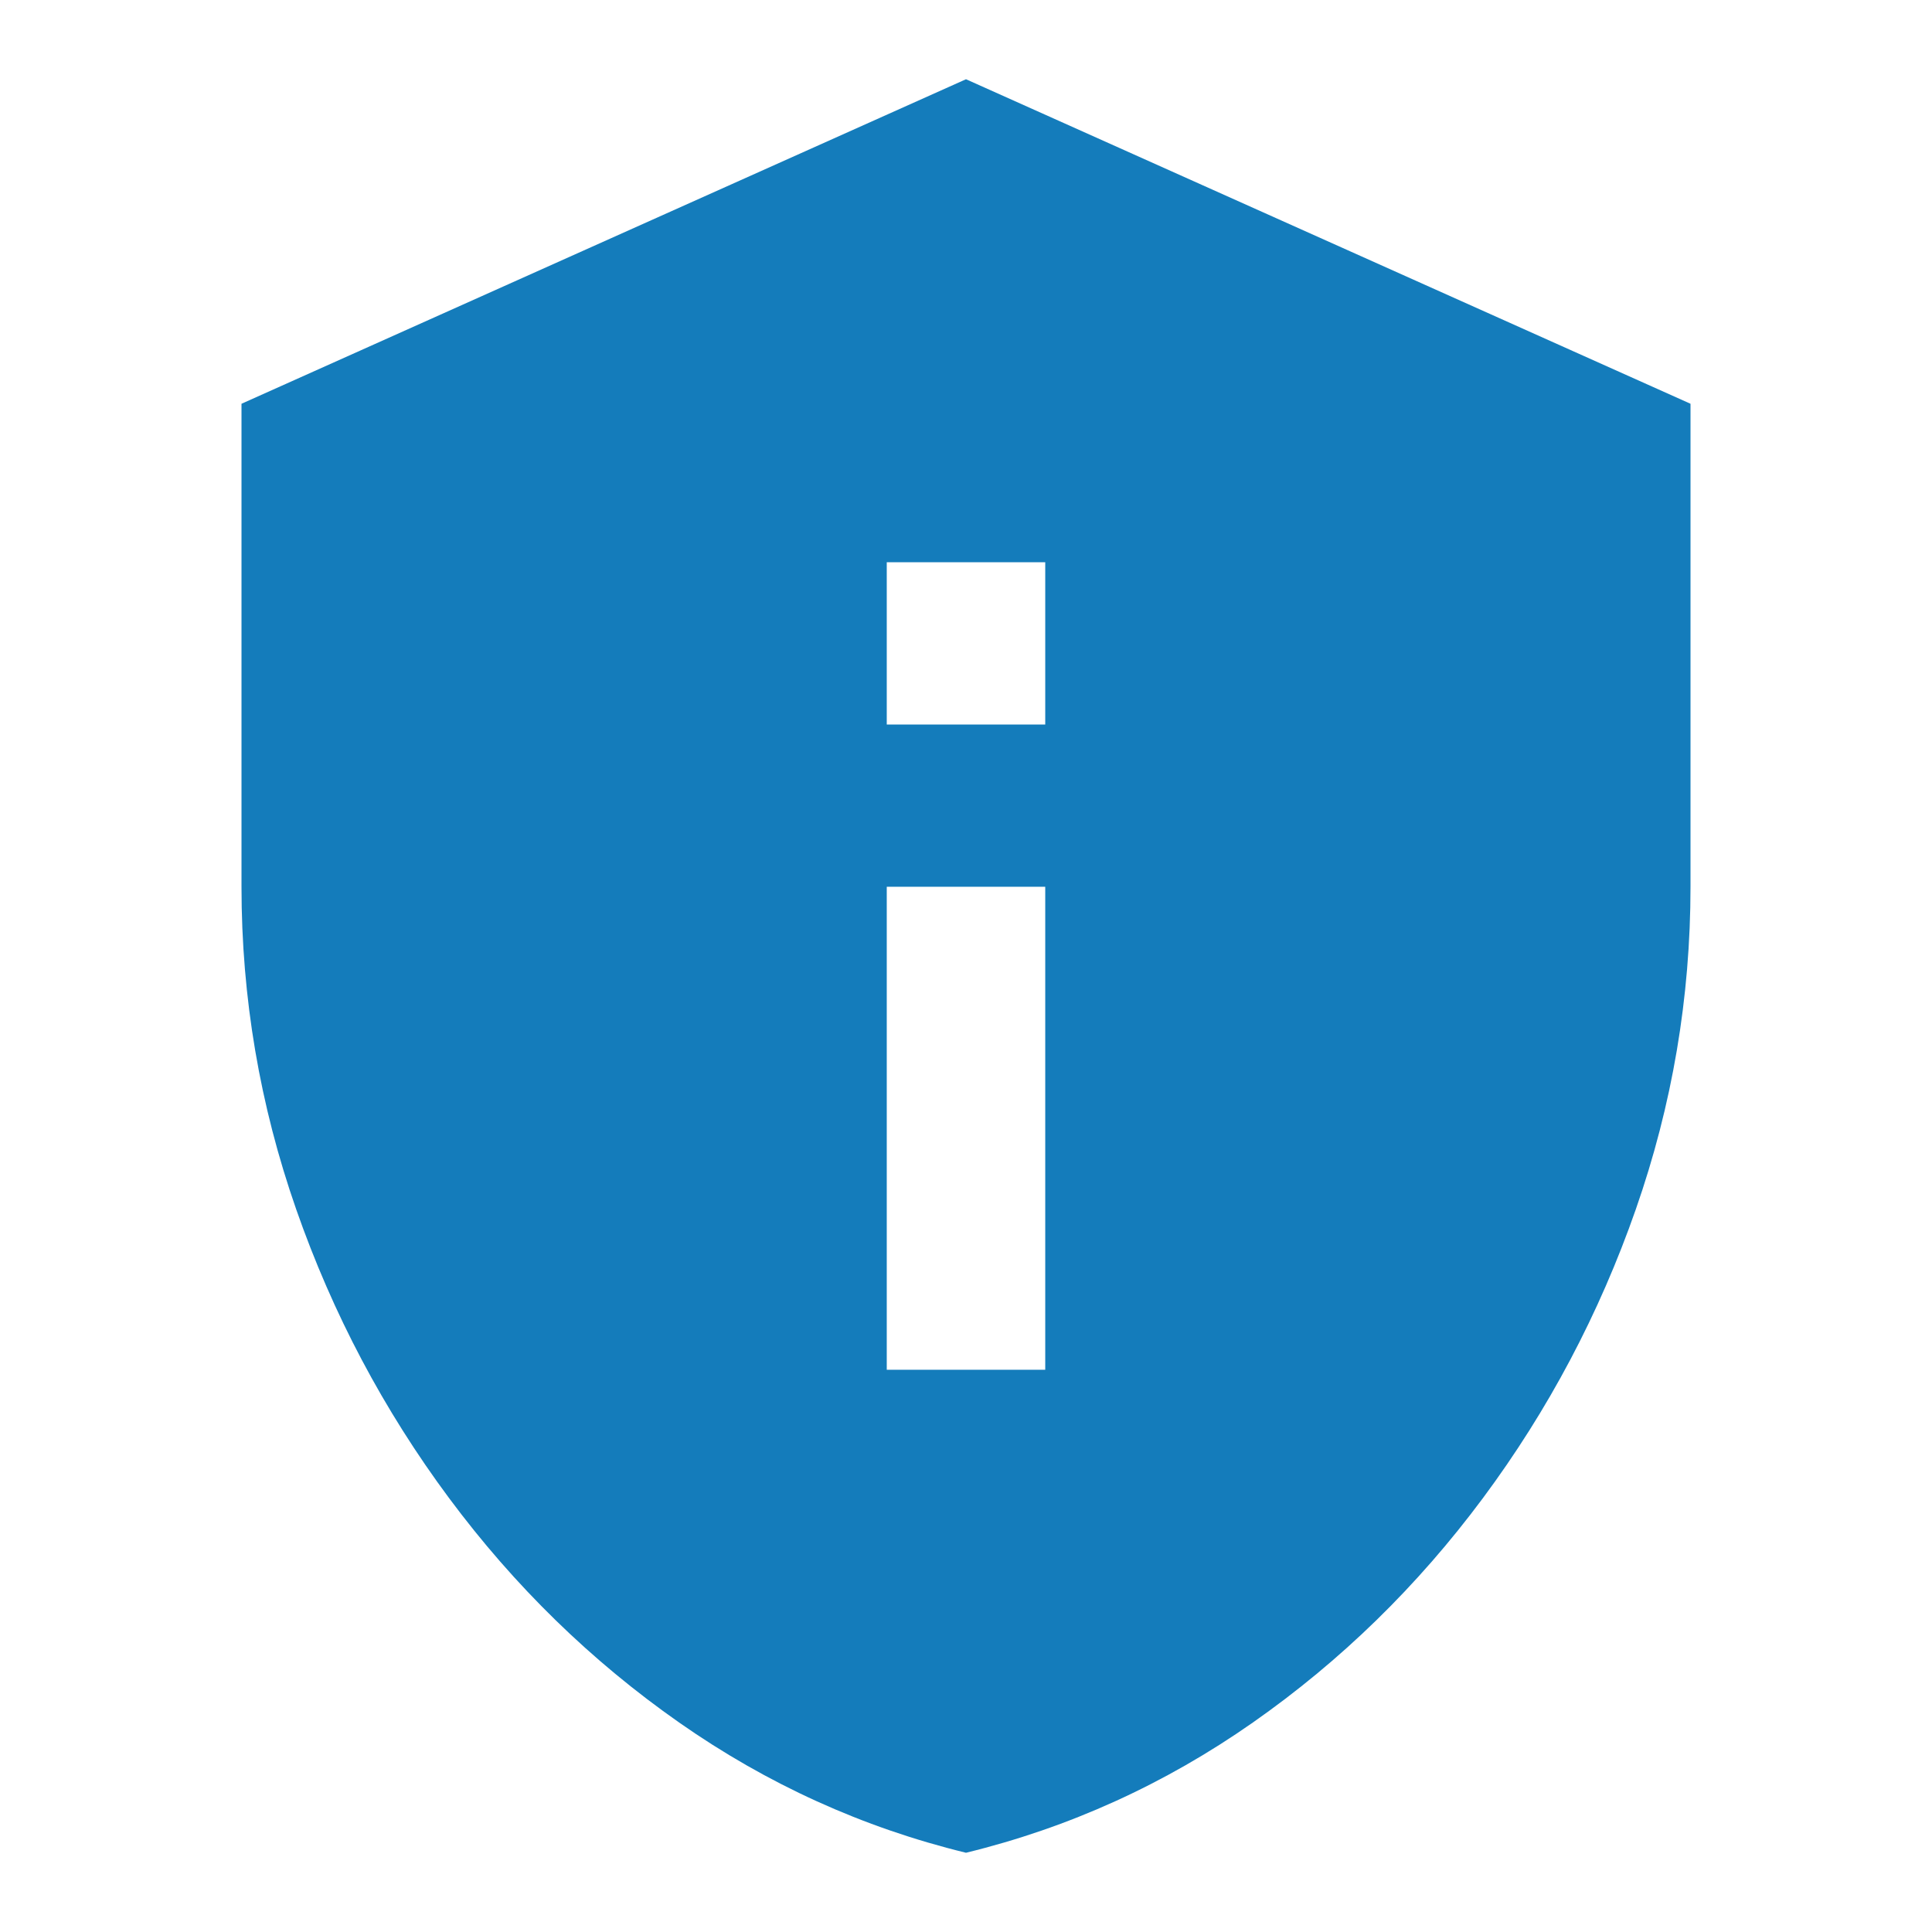
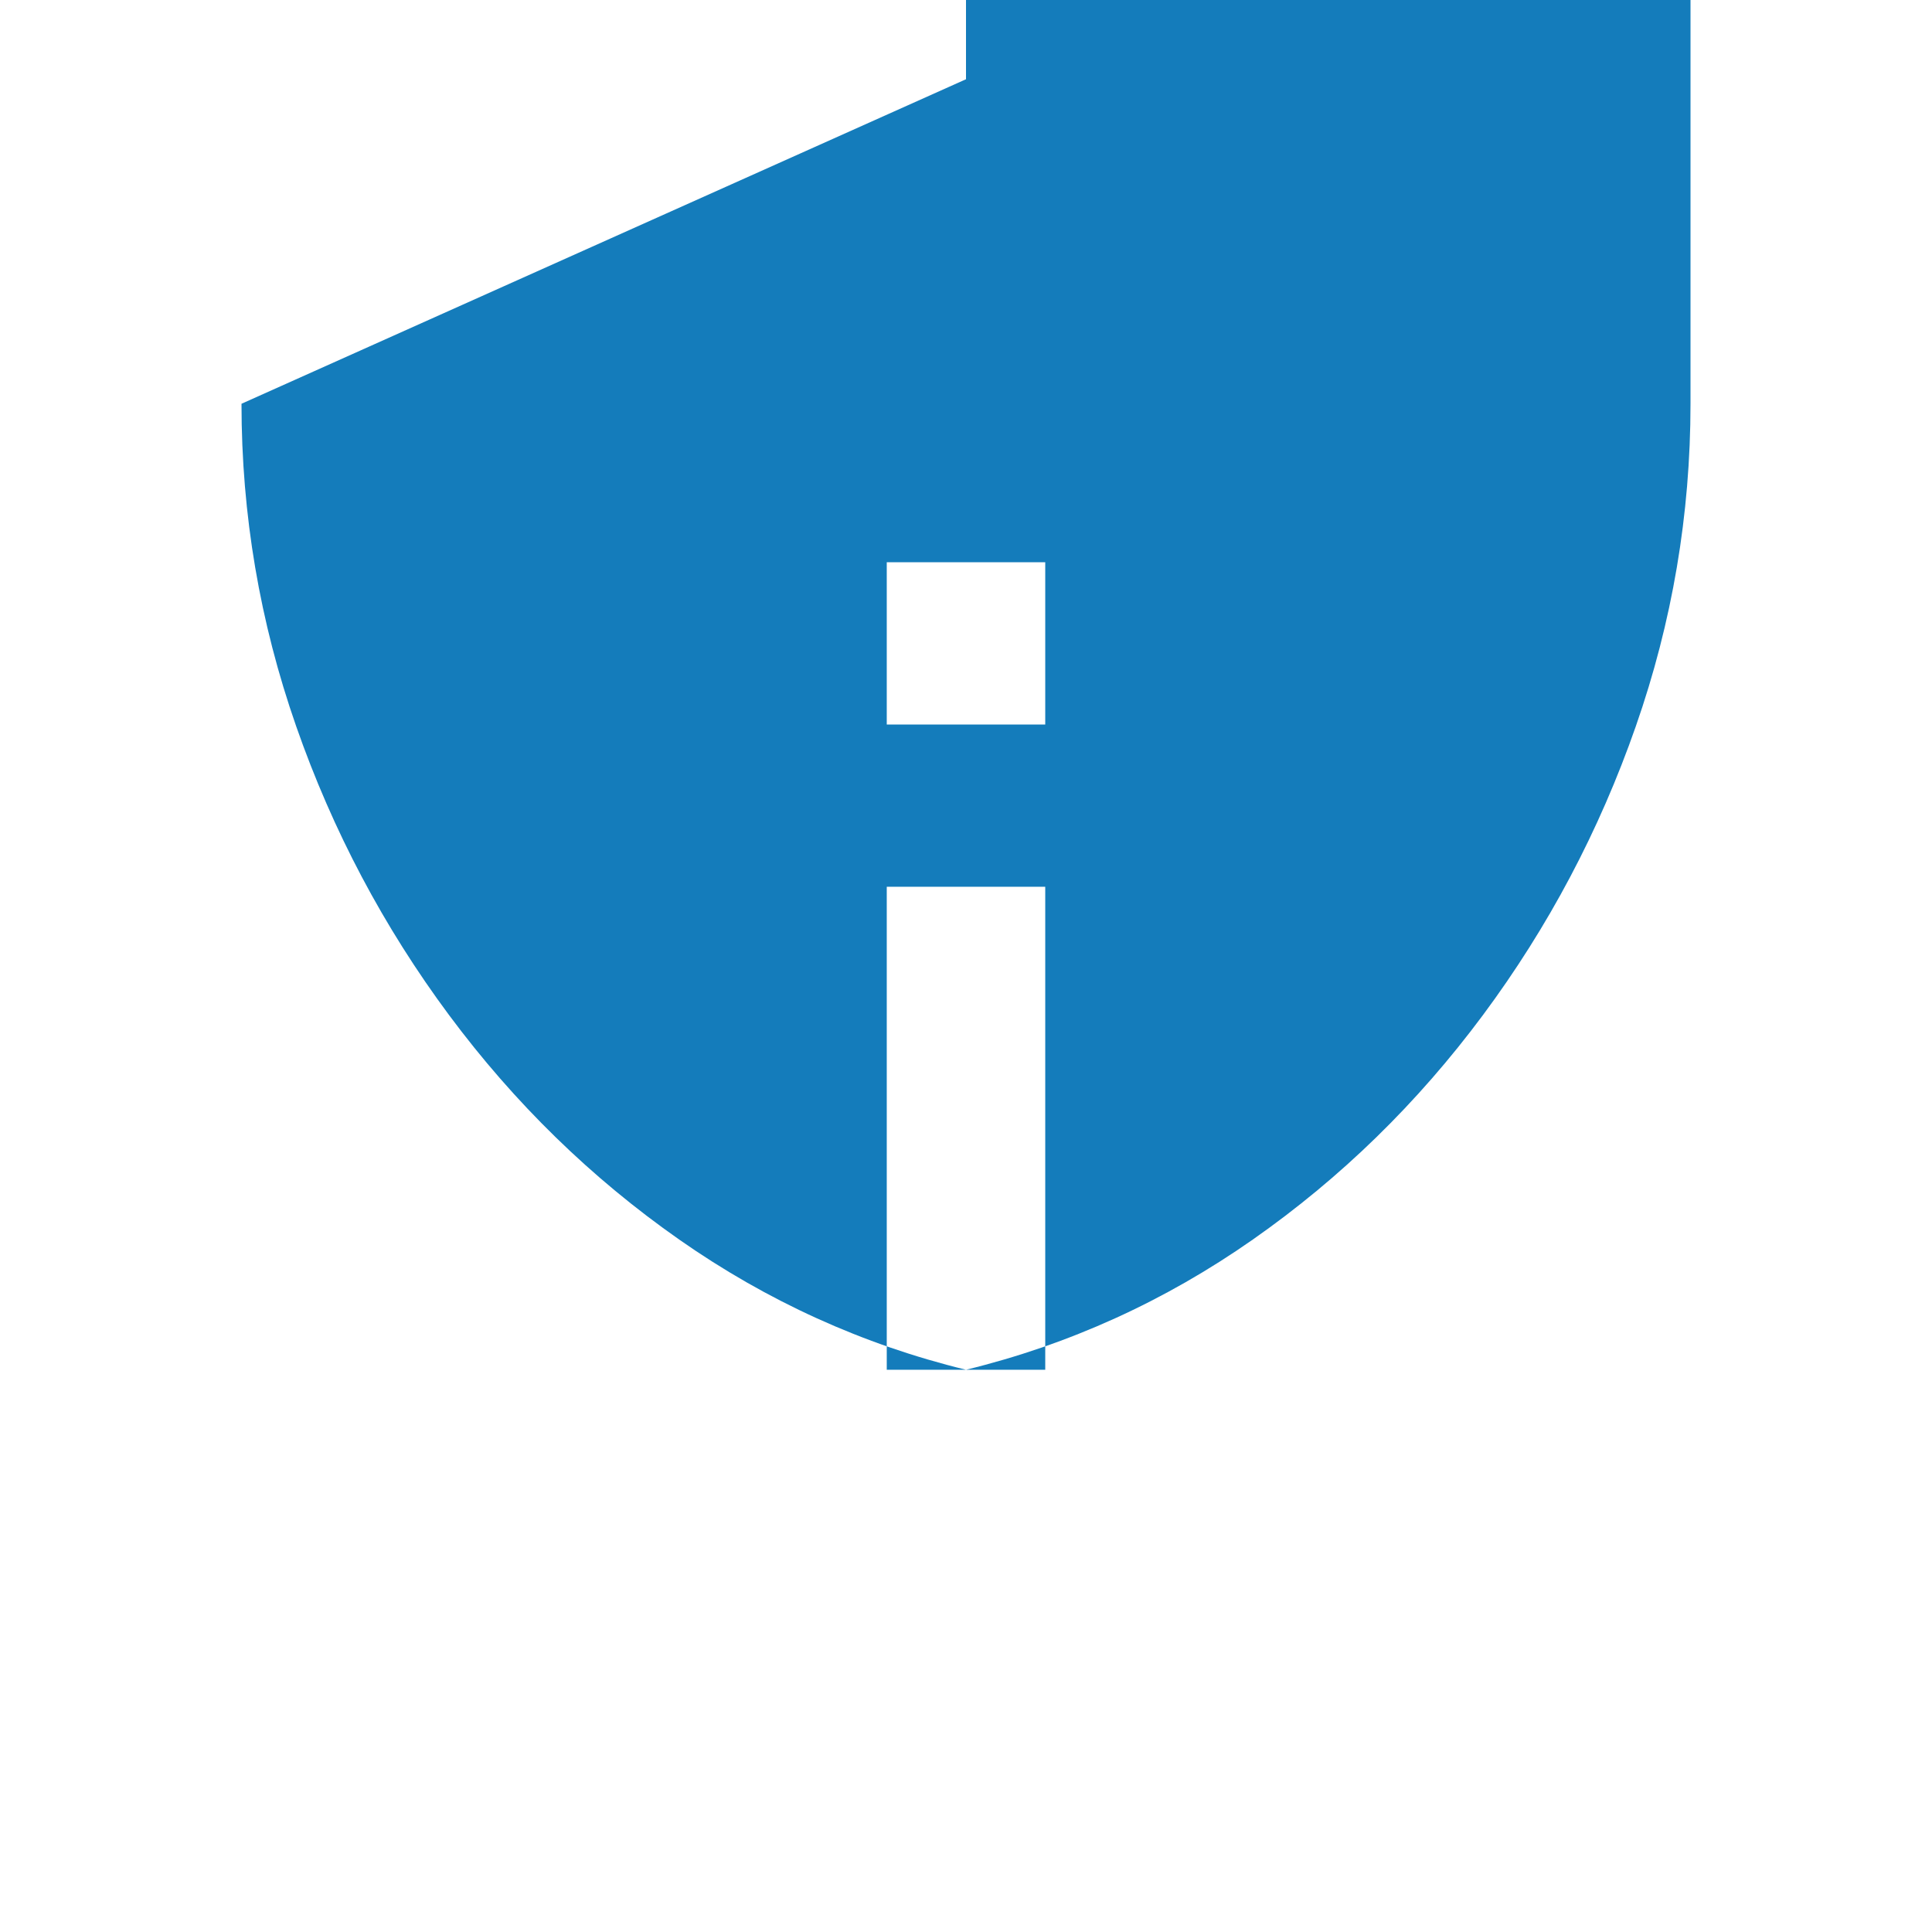
<svg xmlns="http://www.w3.org/2000/svg" version="1.1" width="768" height="768" viewBox="0 0 768 768">
  <title />
  <g id="icomoon-ignore">
</g>
-   <path fill="#147cbb" d="M384 31.5l-288 129v192q0 66 21.75 128.25t60.75 114.75 91.5 89.25 114 51.75q61.5-15 114-51.75t91.5-89.25 60.75-114.75 21.75-128.25v-192l-288-129zM352.5 223.5h63v64.5h-63v-64.5zM352.5 352.5h63v192h-63v-192z" />
+   <path fill="#147cbb" d="M384 31.5l-288 129q0 66 21.75 128.25t60.75 114.75 91.5 89.25 114 51.75q61.5-15 114-51.75t91.5-89.25 60.75-114.75 21.75-128.25v-192l-288-129zM352.5 223.5h63v64.5h-63v-64.5zM352.5 352.5h63v192h-63v-192z" />
</svg>